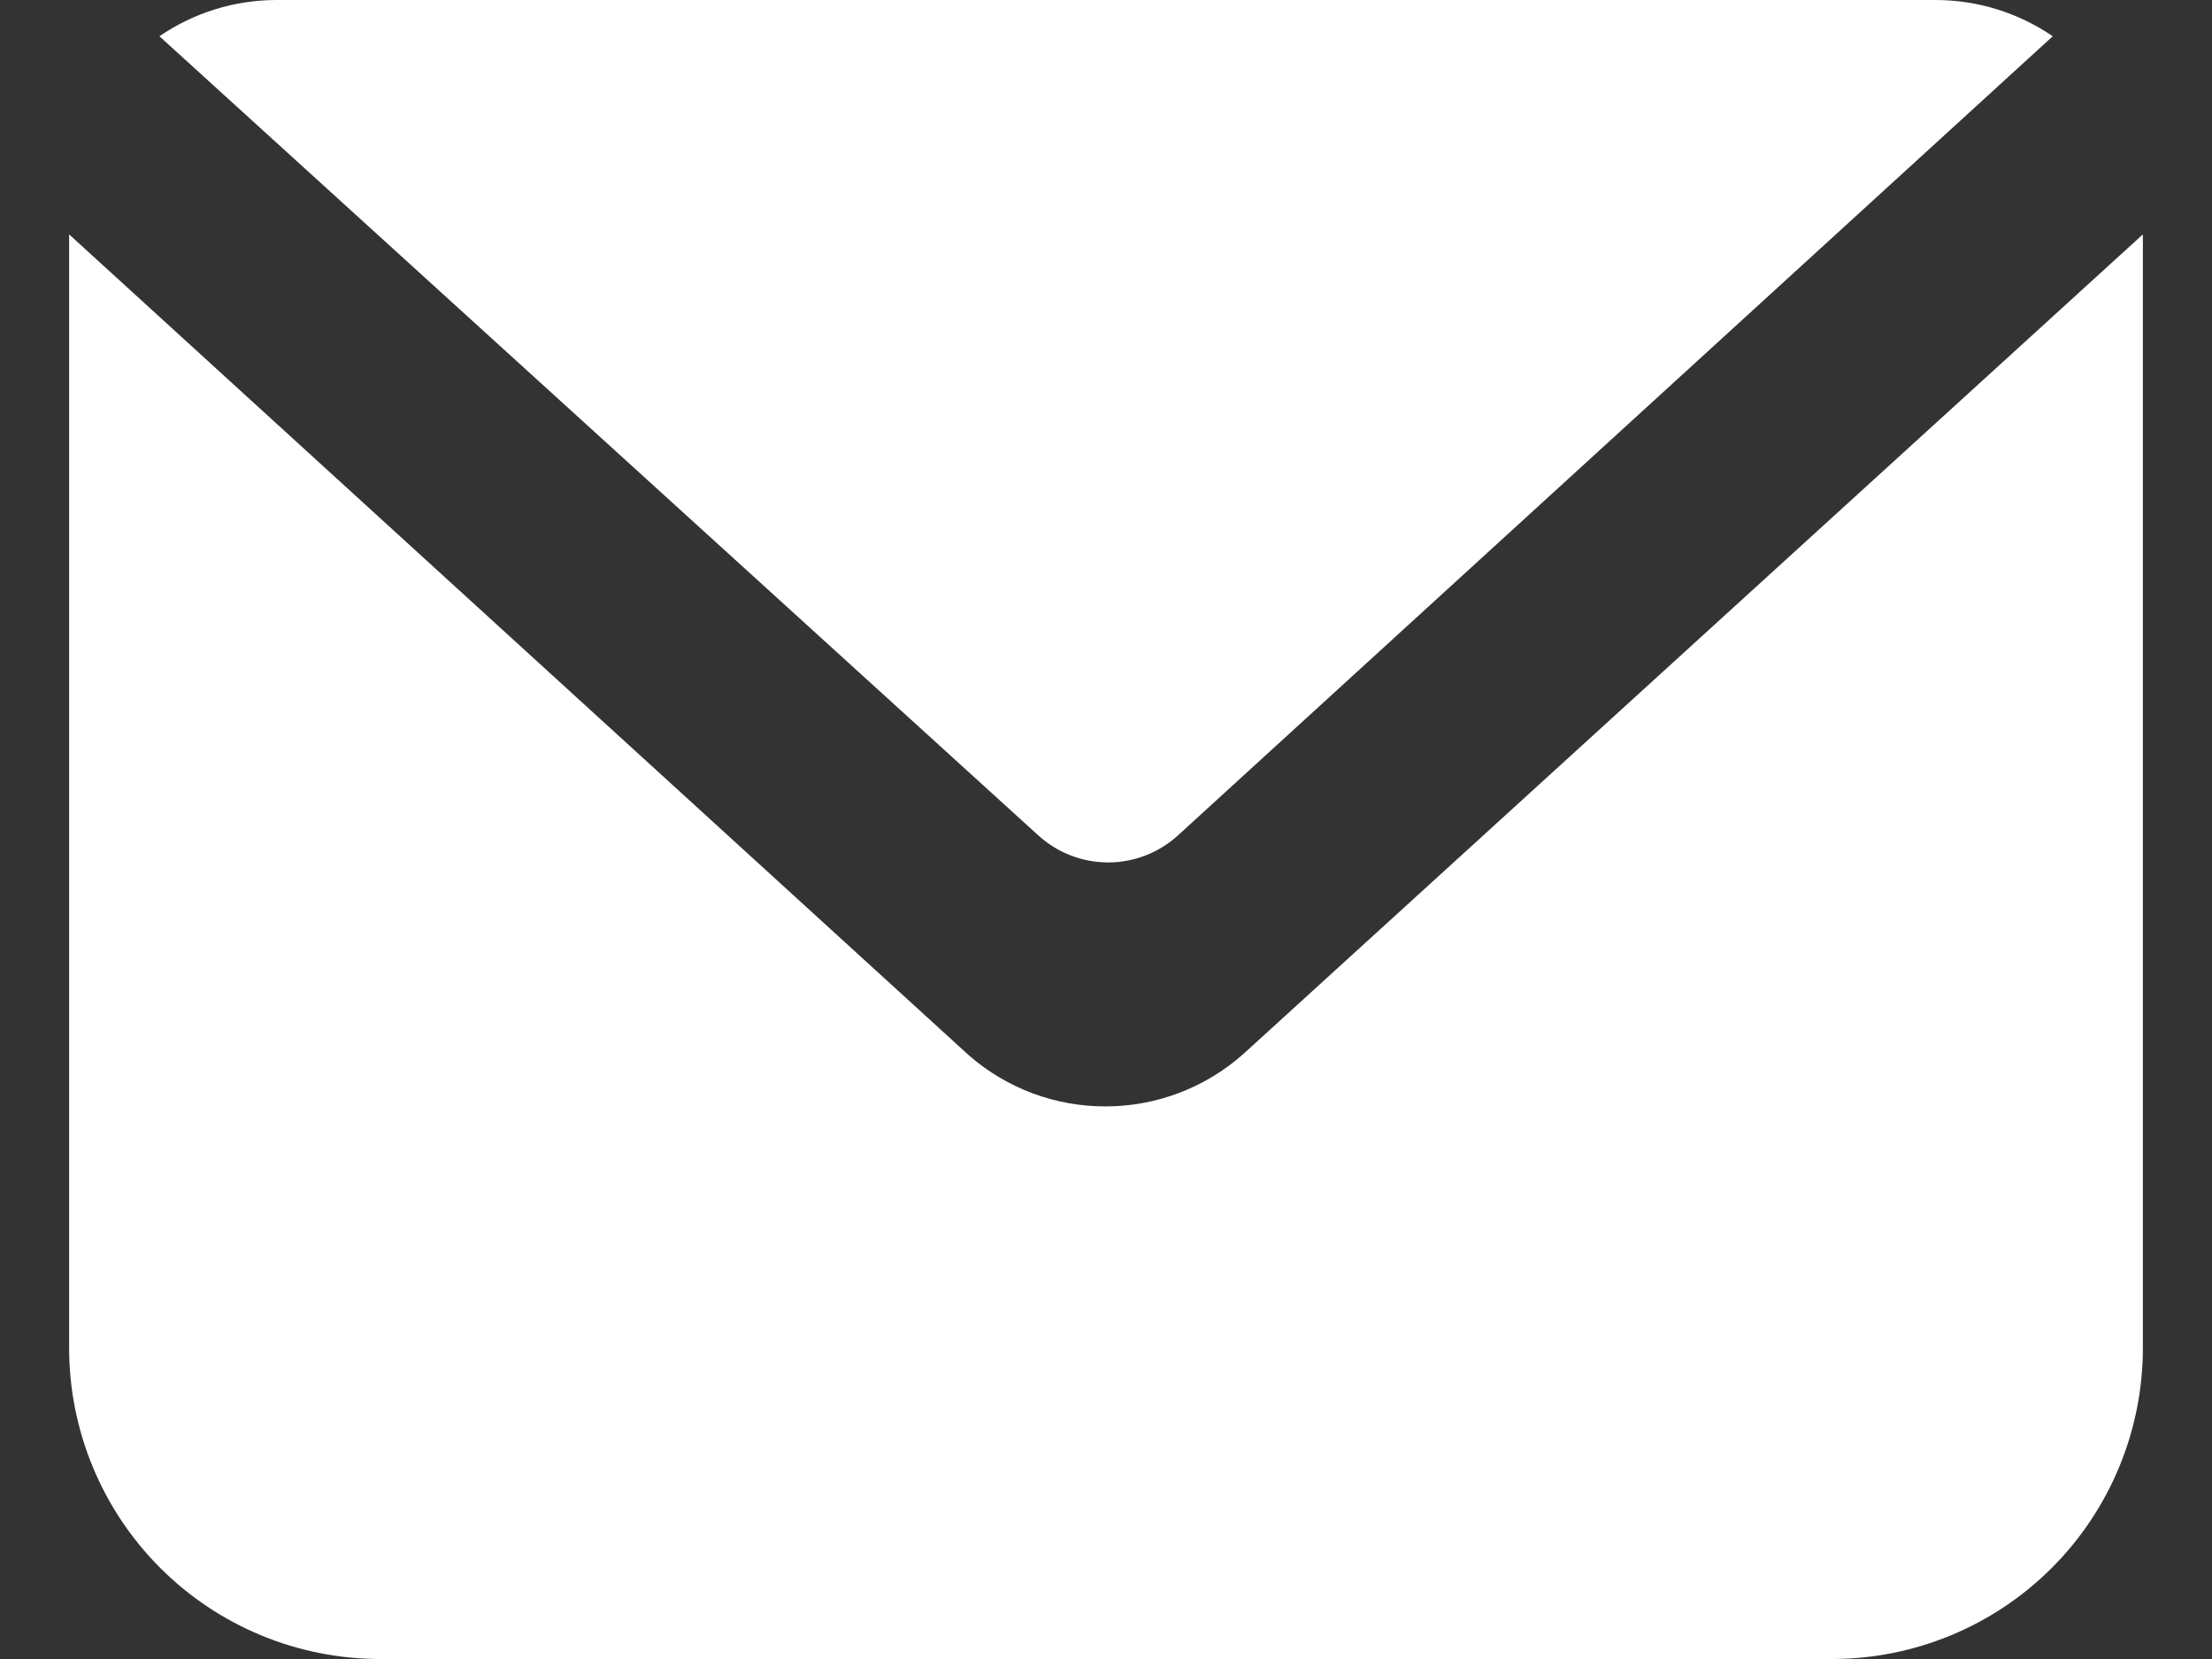
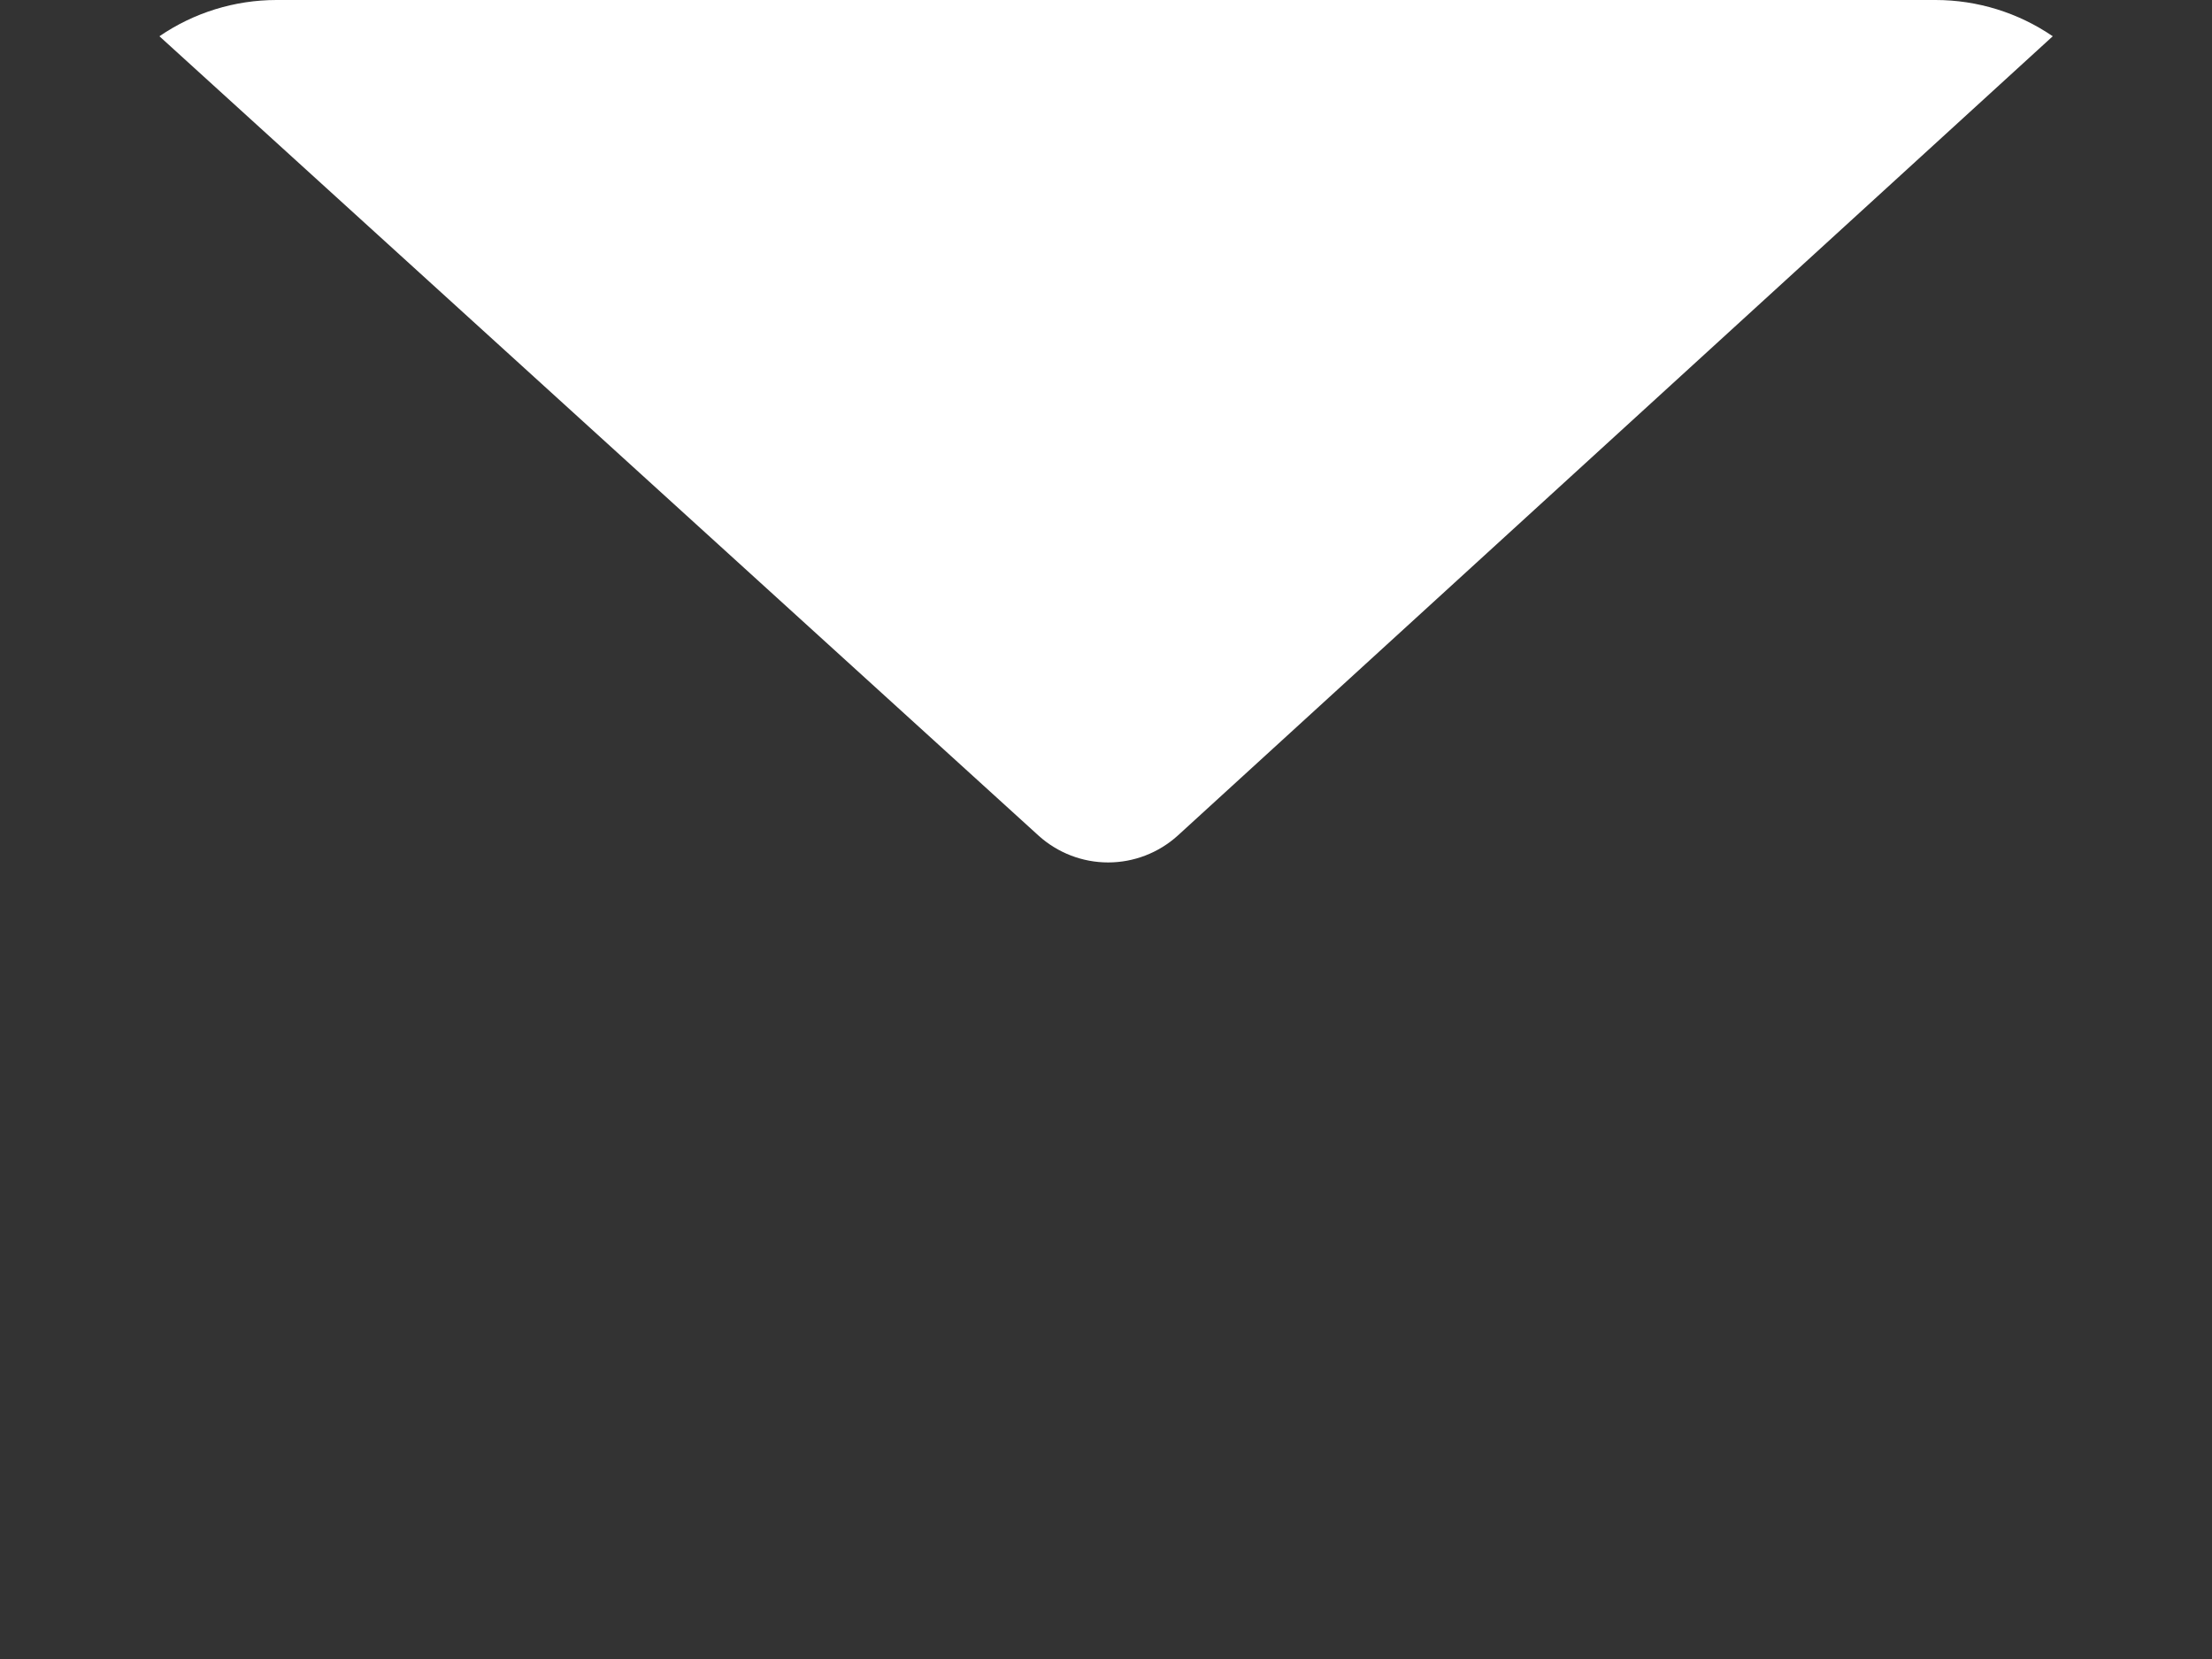
<svg xmlns="http://www.w3.org/2000/svg" width="28" height="21" viewBox="0 0 28 21" fill="none">
  <rect x="0" y="0" width="28" height="21" fill="#333333" stroke="none" />
  <path d="M14.906 10.579C14.665 10.796 14.352 10.917 14.027 10.917C13.702 10.917 13.389 10.796 13.148 10.579L2.018 0.459C2.454 0.16 2.971 7.0271e-05 3.501 0H24.501C25.03 7.0271e-05 25.547 0.16 25.984 0.459L14.906 10.579Z" fill="white" />
-   <path d="M27.125 2.967V17.063C27.125 18.107 26.71 19.109 25.972 19.847C25.233 20.586 24.232 21 23.188 21H4.812C3.768 21 2.767 20.586 2.028 19.847C1.29 19.109 0.875 18.107 0.875 17.063V2.967L12.268 13.362C12.748 13.779 13.364 14.008 14 14.005C14.644 14.004 15.266 13.765 15.746 13.335L27.125 2.967Z" fill="white" />
</svg>